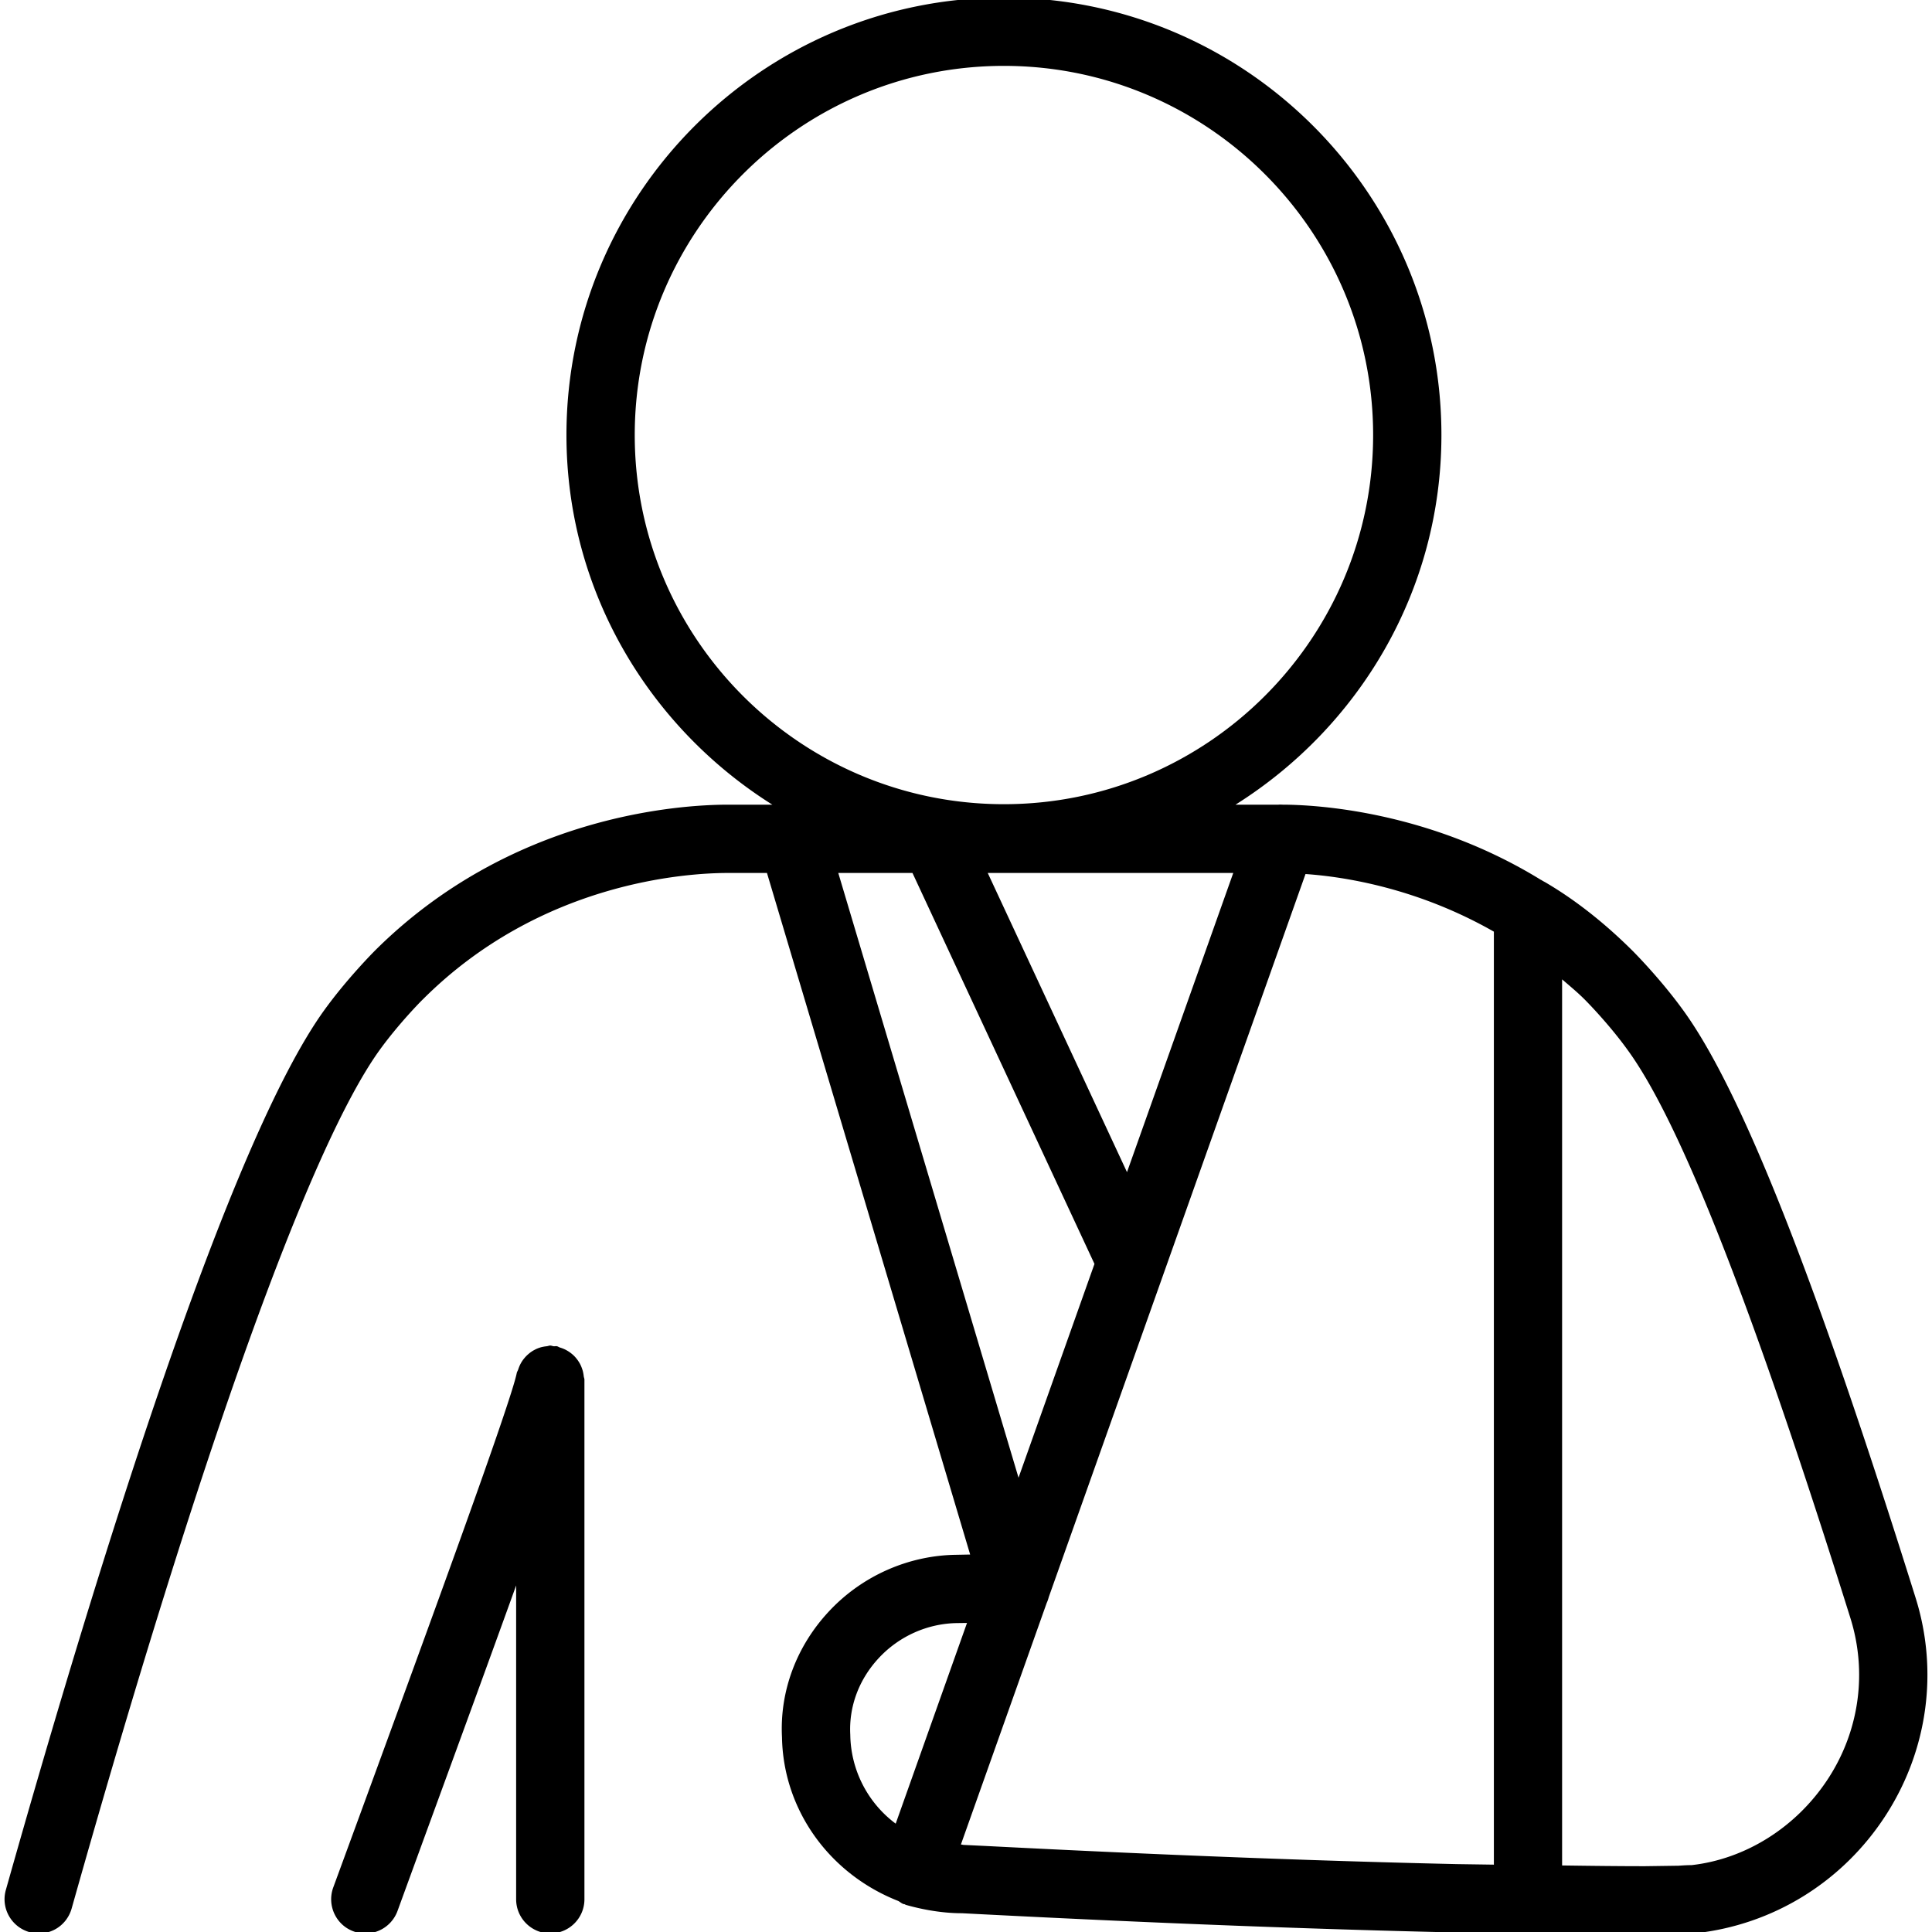
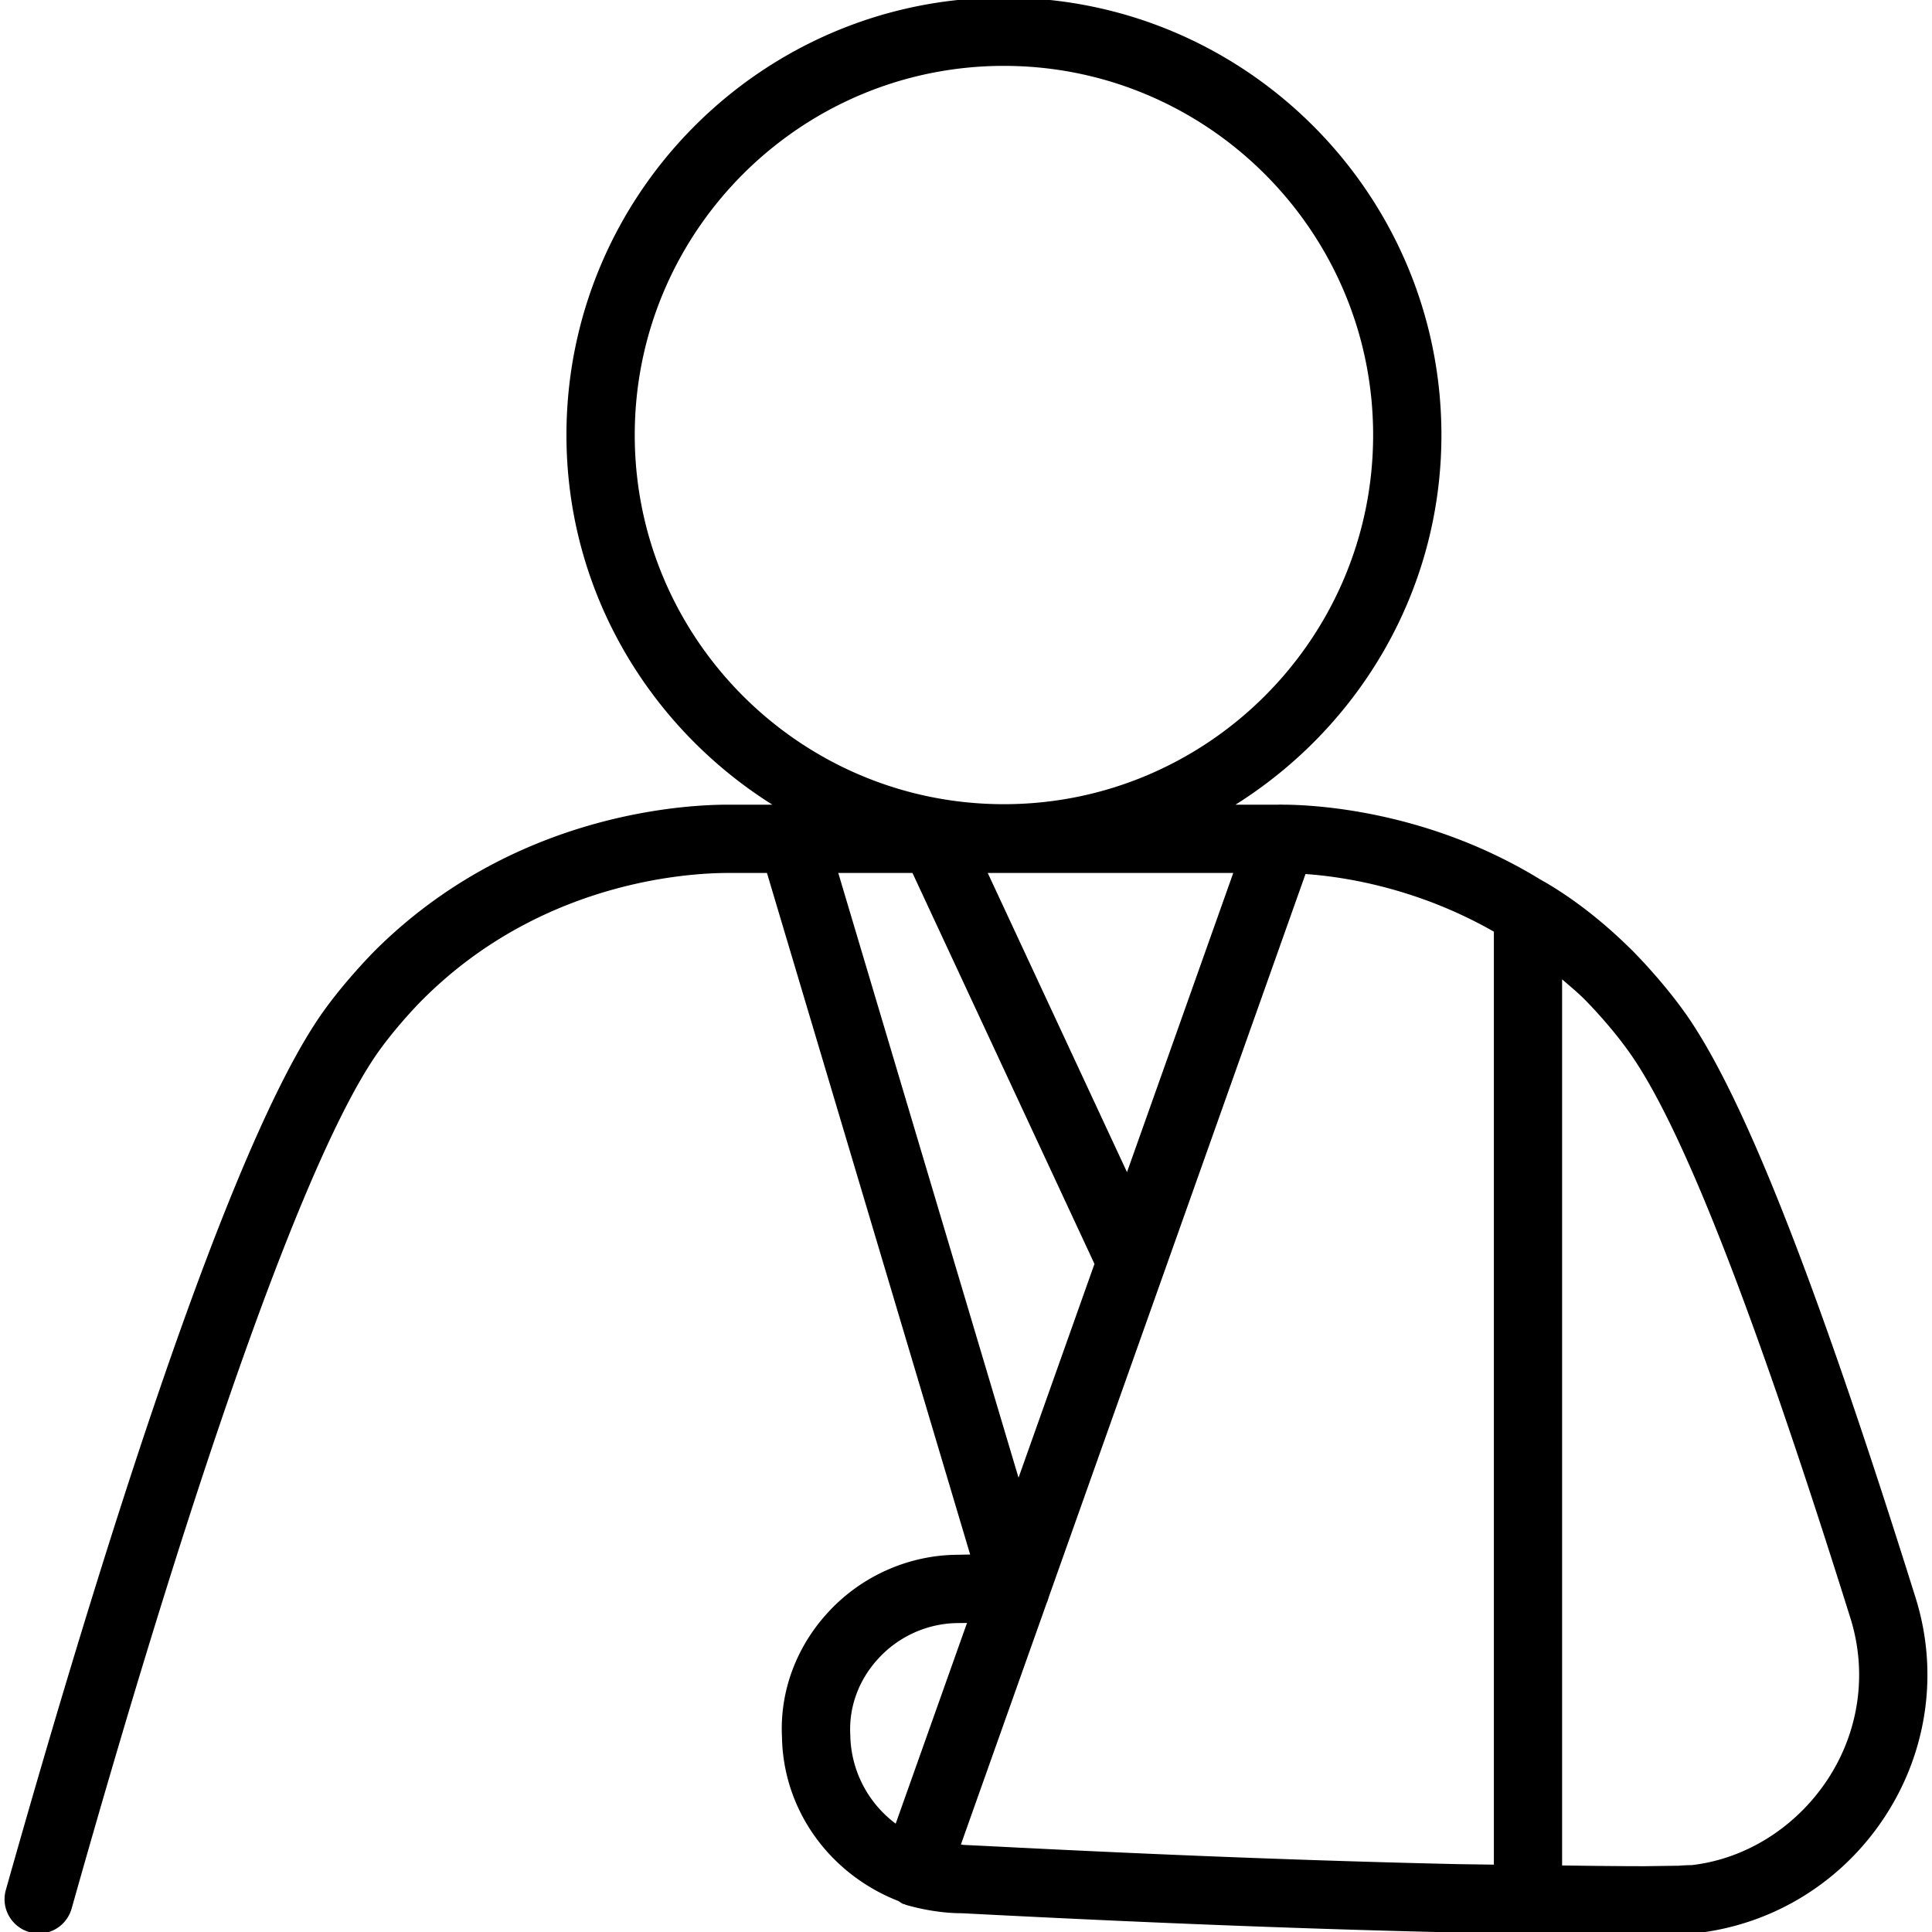
<svg xmlns="http://www.w3.org/2000/svg" version="1.1" id="Layer_1" x="0" y="0" viewBox="0 0 288 288" style="enable-background:new 0 0 288 288" xml:space="preserve">
  <style>.st0{fill:none}</style>
  <path d="M285.51 238.04c-14.98-47.81-25.98-75.61-34.64-87.5-3.37-4.65-7.29-8.59-7.46-8.76-4.15-4.14-8.54-7.6-12.94-10.19-.16-.1-.32-.17-.48-.27-.11-.06-.2-.13-.32-.18-16.74-10.29-33.57-11.18-38.47-11.19-.21-.01-.42-.02-.62 0h-6.4c18.37-11.55 30.69-31.85 30.69-55.1 0-35.96-29.26-65.21-65.22-65.21-35.95 0-65.21 29.26-65.21 65.21 0 23.25 12.33 43.55 30.69 55.1h-6.58c-7.25 0-32.46 1.58-52.73 21.83-.16.17-4.08 4.1-7.45 8.76-14.22 19.65-33.67 82.2-47.5 131.2-.76 2.7.82 5.51 3.53 6.28 2.76.78 5.51-.82 6.28-3.52 19.21-68.15 35.53-113.61 45.93-128 2.89-3.99 6.32-7.44 6.42-7.52 17.49-17.49 39.27-18.85 45.52-18.85h5.78l30.29 101.6-2.08.04c-7.12.09-14.01 3.14-18.92 8.38-4.9 5.22-7.4 11.96-7.05 18.8.18 10.86 7.08 20.41 17.35 24.43.26.15.47.35.76.45.06.02.12.01.17.03.06.02.11.07.17.09 1.99.57 5.09 1.25 8.35 1.25h.04l2.88.15c12.02.61 40.18 2.03 70.76 2.72l10.57.15c5.77.15 11.85.15 17.62.15h3.47c.73 0 1.47-.05 2.17-.09l1.83-.09c11.59-1.26 21.91-7.63 28.32-17.47 6.35-9.76 7.98-21.67 4.48-32.68zM94.62 64.85c0-30.34 24.68-55.03 55.03-55.03 30.34 0 55.04 24.69 55.04 55.03s-24.7 55.03-55.04 55.03c-30.35 0-55.03-24.69-55.03-55.03zm89.22 65.28L168 174.73l-20.76-44.6h36.6zm-58.88 0h11.06l27.13 58.28-11.32 31.87-26.87-90.15zm8.56 141.72a16.816 16.816 0 0 1-6.77-13.25c-.23-4.22 1.31-8.31 4.3-11.49 3.02-3.23 7.26-5.11 11.65-5.16l1.45-.02-10.63 29.92zm89.16 6.11-5.5-.08c-30.33-.68-58.38-2.1-70.36-2.71l-3.14-.15c-.14 0-.29-.06-.44-.06l12.79-36.01c.14-.29.23-.59.32-.91l38.26-107.75c5.93.41 16.79 2.15 28.08 8.59v139.08zm49.83-12.81c-4.75 7.28-12.35 11.98-20.34 12.88-.62 0-1.27.04-1.95.09l-4.98.07c-4.03 0-8.22-.05-12.38-.11V145.99c1.12.97 2.26 1.9 3.35 2.99.09.09 3.53 3.53 6.42 7.54 7.89 10.82 18.73 38.49 33.18 84.6 2.57 8.09 1.38 16.85-3.3 24.03z" />
-   <path d="M86.81 204.15c-.1-.3-.21-.58-.36-.86-.16-.29-.34-.56-.55-.81-.2-.25-.42-.47-.67-.67-.25-.21-.51-.38-.8-.54-.3-.17-.61-.29-.94-.39-.17-.05-.3-.16-.47-.2-.17-.03-.33.02-.5 0-.17-.02-.32-.1-.5-.1s-.33.08-.5.1c-.37.04-.72.1-1.06.21-.27.09-.52.19-.77.33-.33.17-.63.37-.91.62-.22.18-.4.37-.59.59-.23.27-.42.55-.59.87-.15.28-.26.57-.36.87-.06.18-.17.32-.21.51-.85 4.33-12.81 36.96-23.34 65.74l-4.02 10.96c-.95 2.64.4 5.57 3.04 6.53a5.107 5.107 0 0 0 6.54-3.03l4-10.96c5.41-14.79 10.01-27.37 13.69-37.58v46.78c0 2.81 2.28 5.09 5.09 5.09s5.09-2.28 5.09-5.09v-77.46c0-.17-.08-.32-.1-.49-.04-.35-.1-.69-.21-1.02z" />
</svg>